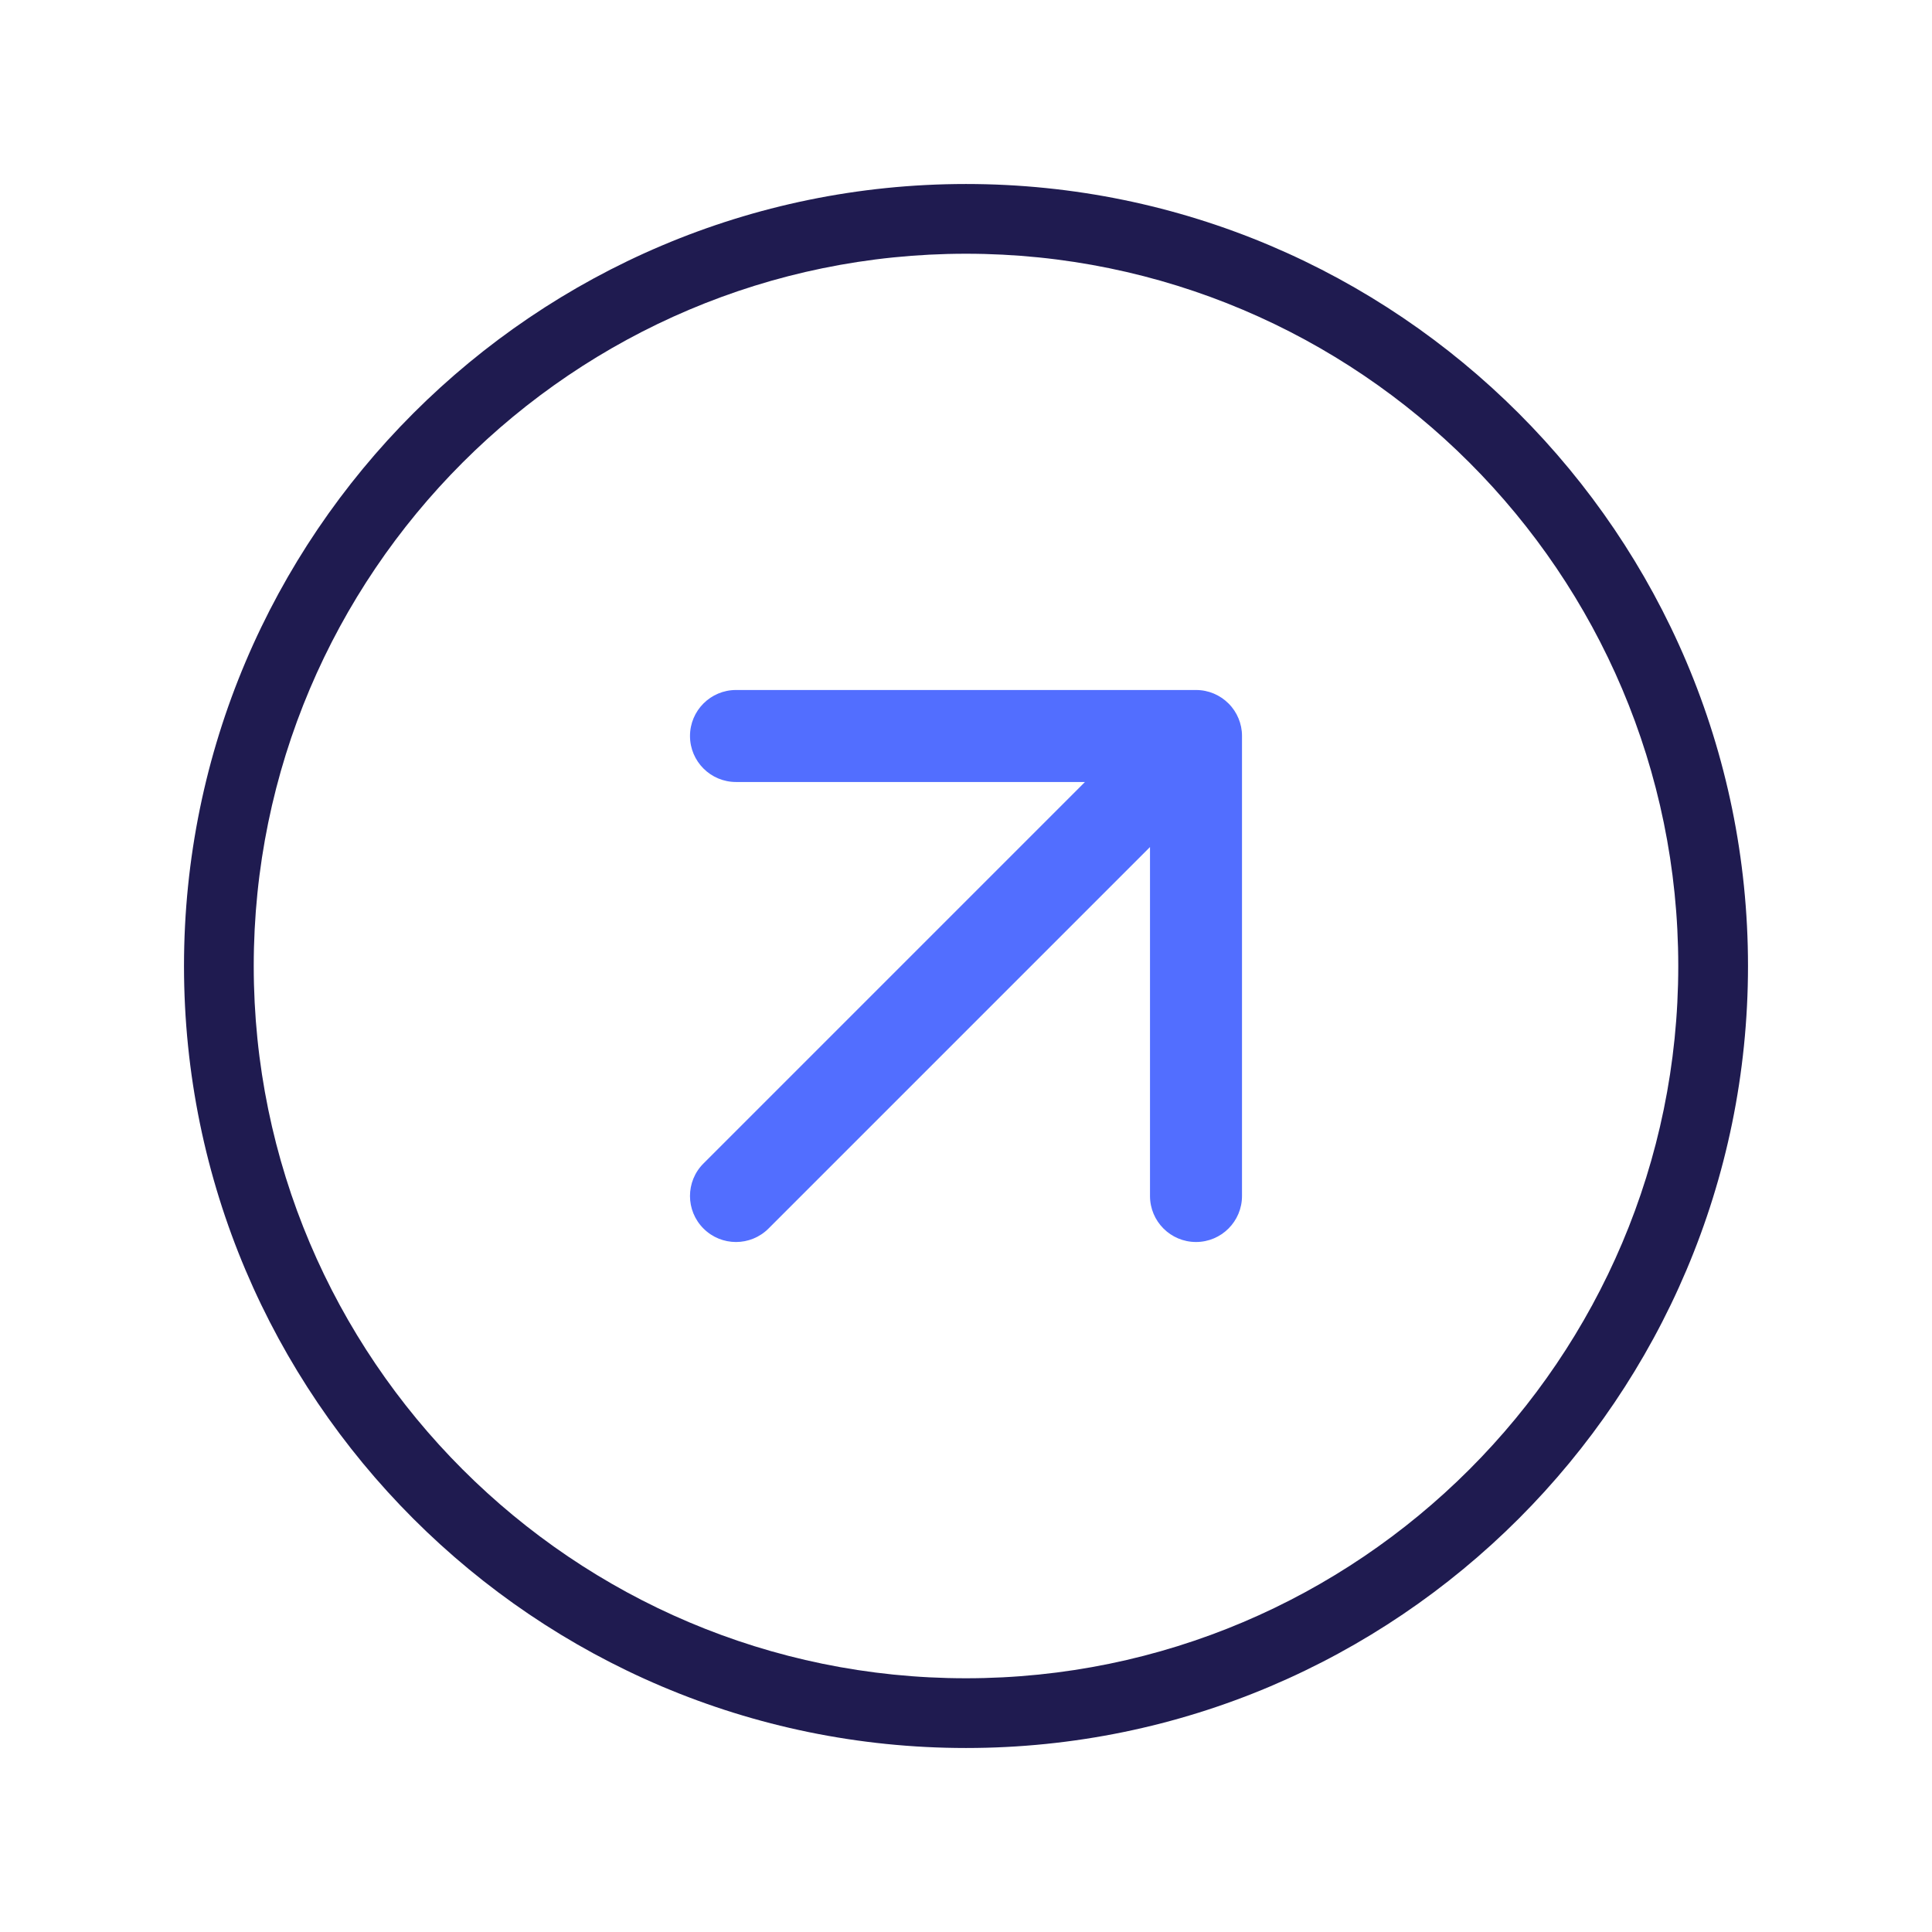
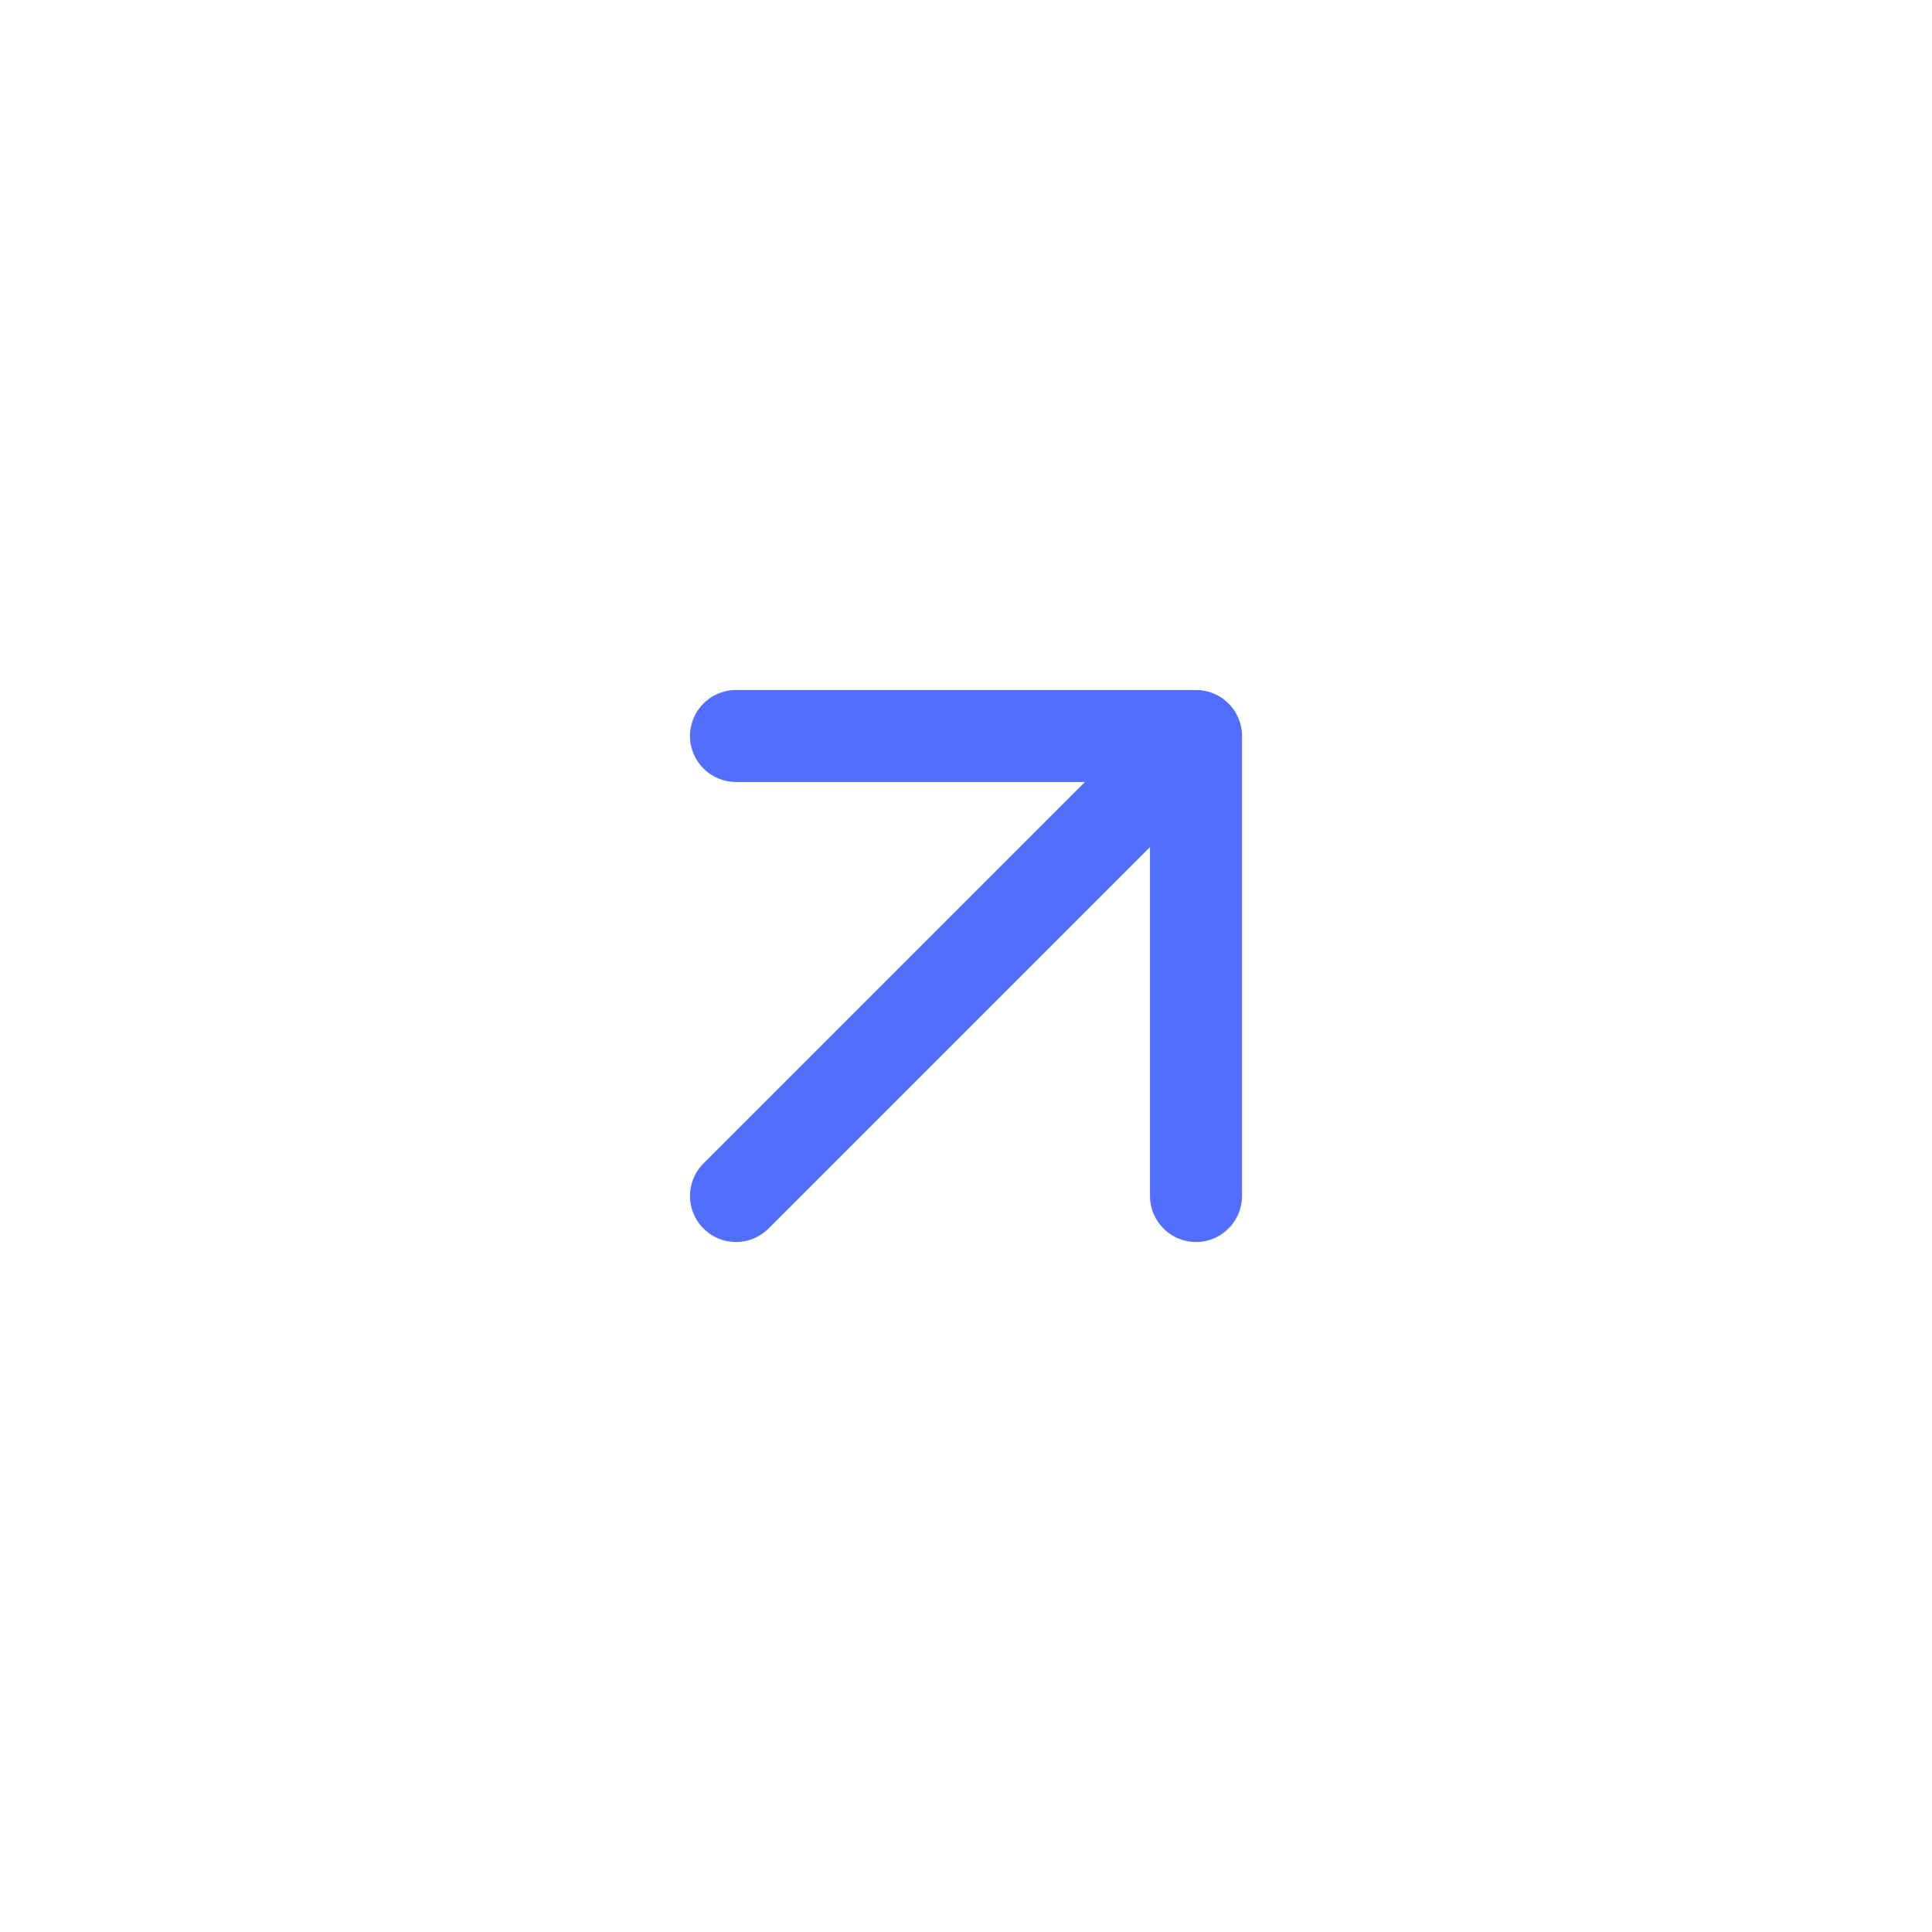
<svg xmlns="http://www.w3.org/2000/svg" width="42" height="42" viewBox="0 0 42 42" fill="none">
-   <path fill-rule="evenodd" clip-rule="evenodd" d="M21 4C30.374 4 38 11.626 38 21C38 30.374 30.374 38 21 38C11.626 38 4 30.374 4 21C4 11.626 11.626 4 21 4ZM21 5.516C12.462 5.516 5.516 12.462 5.516 21C5.516 29.538 12.462 36.484 21 36.484C29.538 36.484 36.484 29.538 36.484 21C36.484 12.462 29.538 5.516 21 5.516Z" fill="#1F1B50" />
  <path d="M26.924 15.617C26.876 15.5 26.804 15.39 26.709 15.295C26.708 15.294 26.706 15.292 26.705 15.291C26.524 15.111 26.275 15 26 15H16C15.448 15 15 15.448 15 16C15 16.552 15.448 17 16 17H23.586L15.293 25.293C14.902 25.683 14.902 26.317 15.293 26.707C15.683 27.098 16.317 27.098 16.707 26.707L25 18.414V26C25 26.552 25.448 27 26 27C26.552 27 27 26.552 27 26V16.001C27 16 27 15.998 27 15.997C27 15.863 26.973 15.734 26.924 15.617Z" fill="#526EFF" />
</svg>